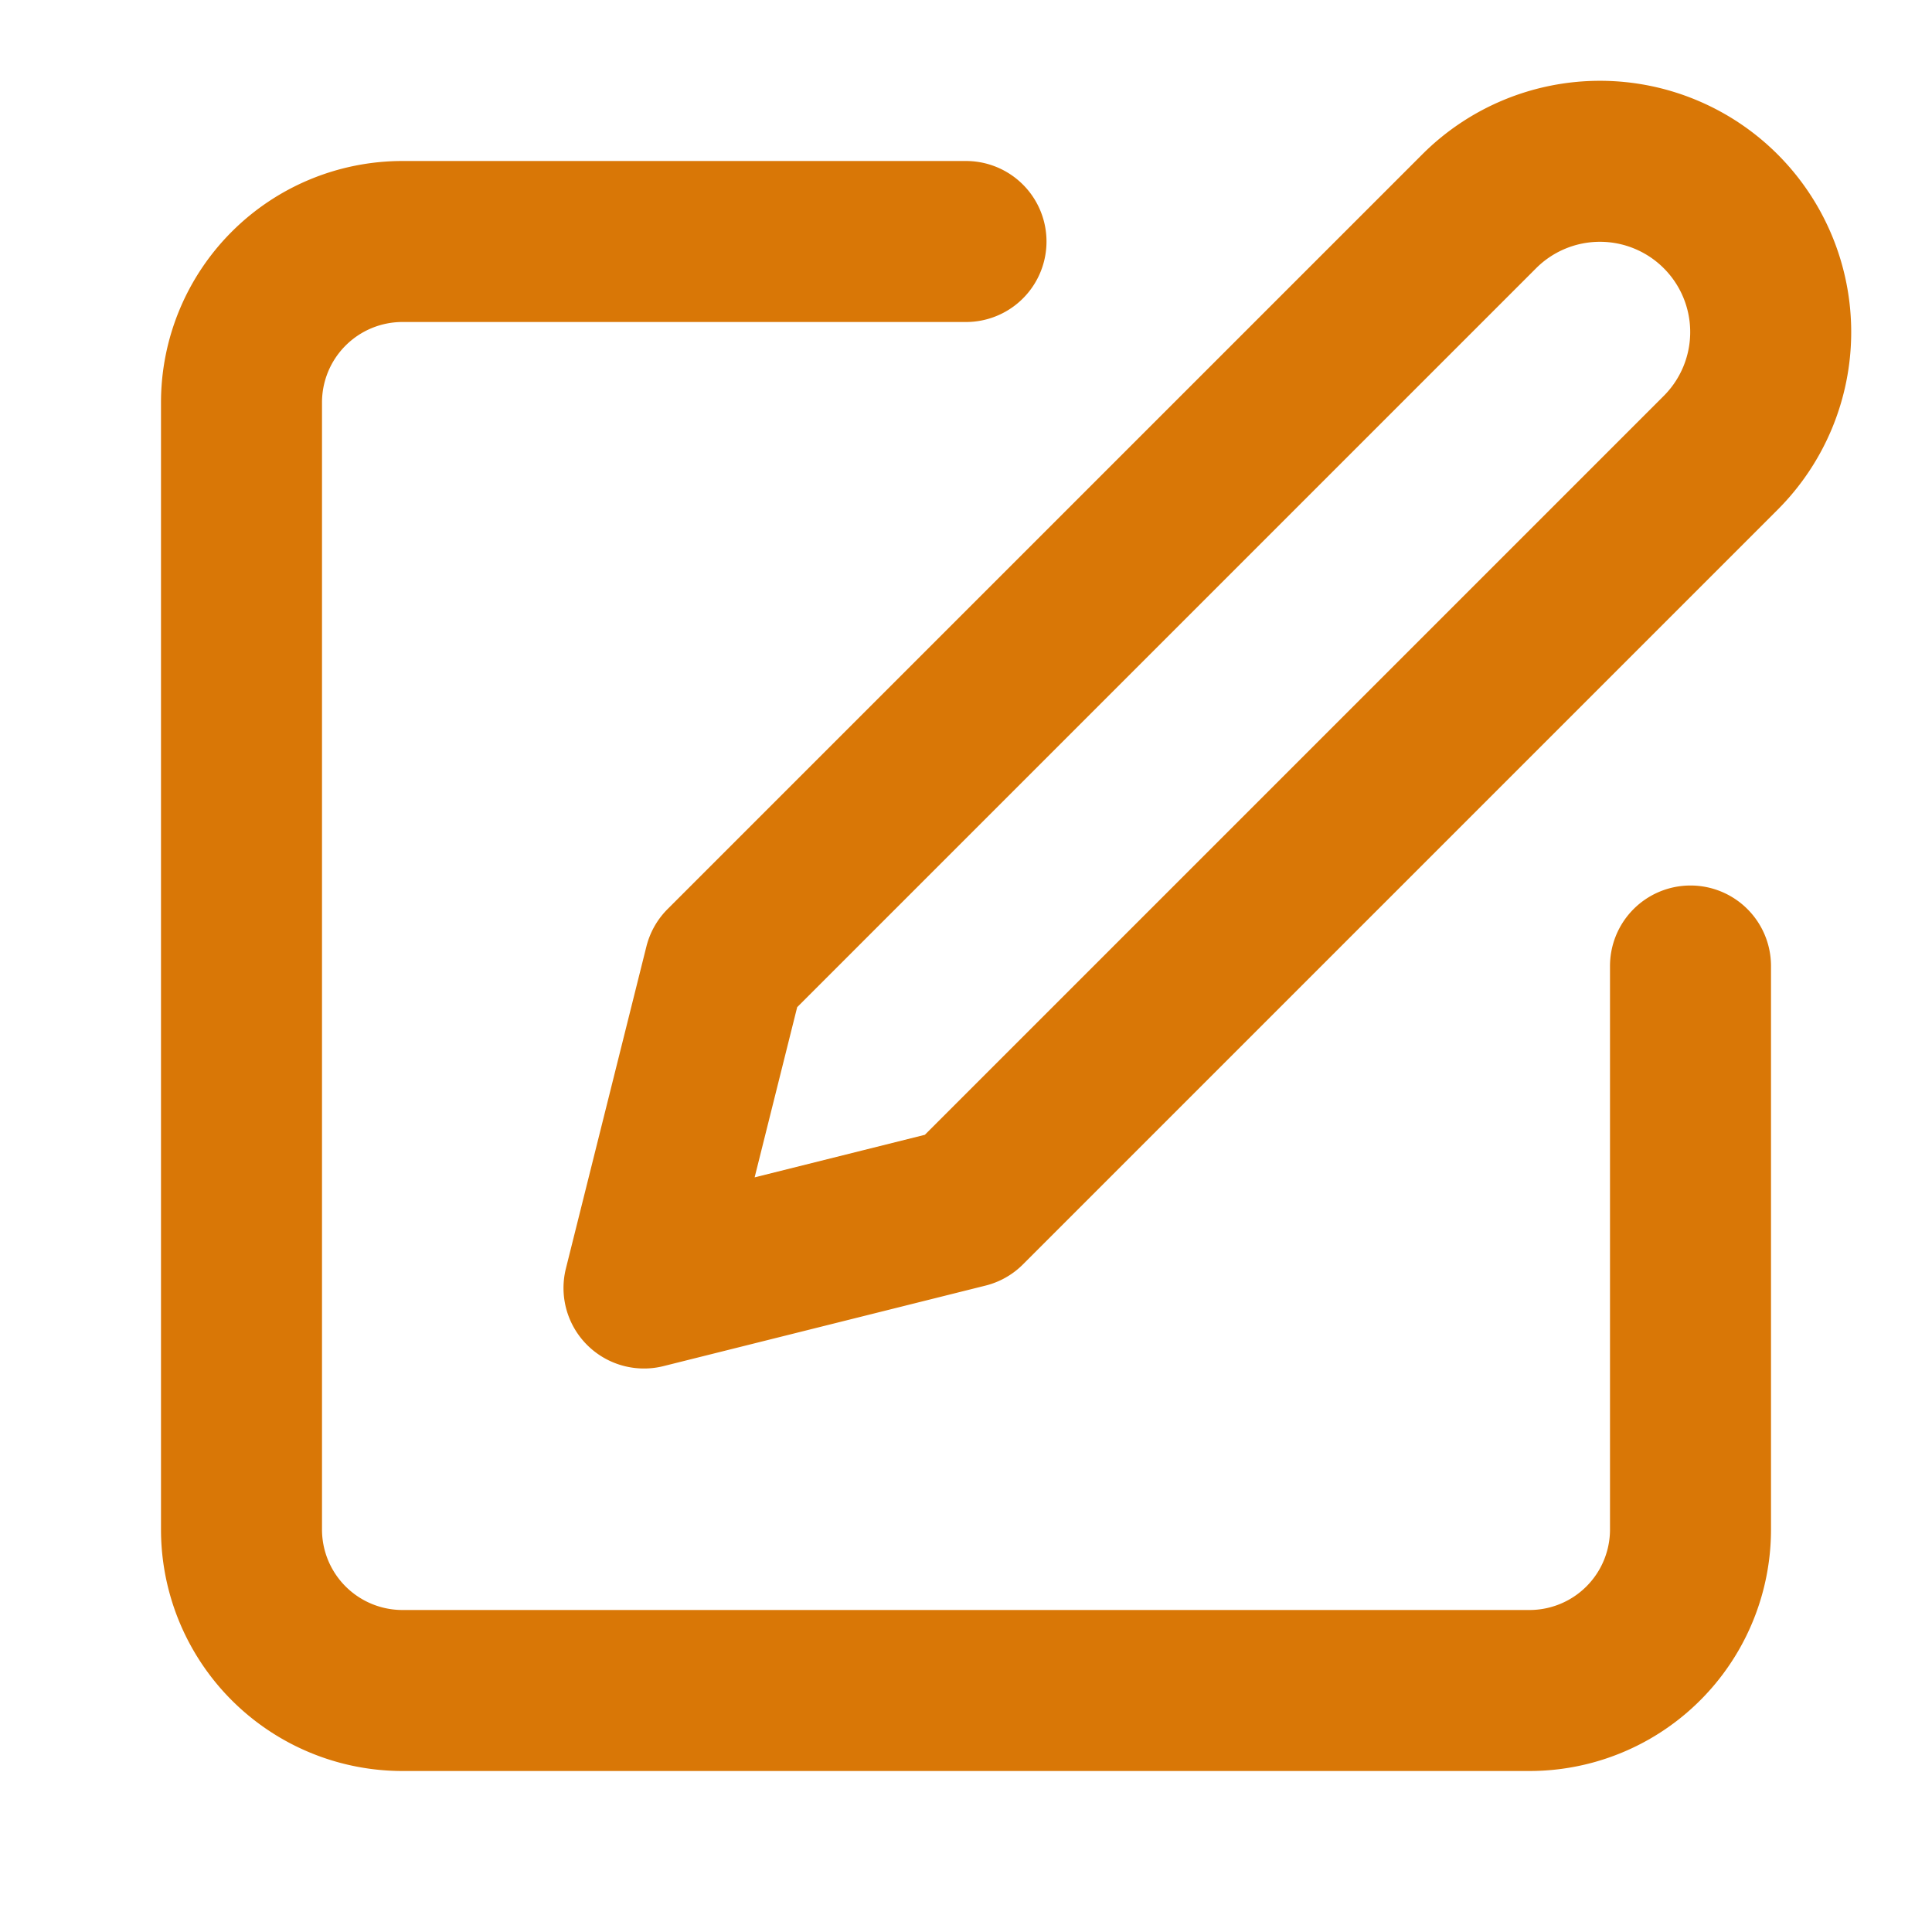
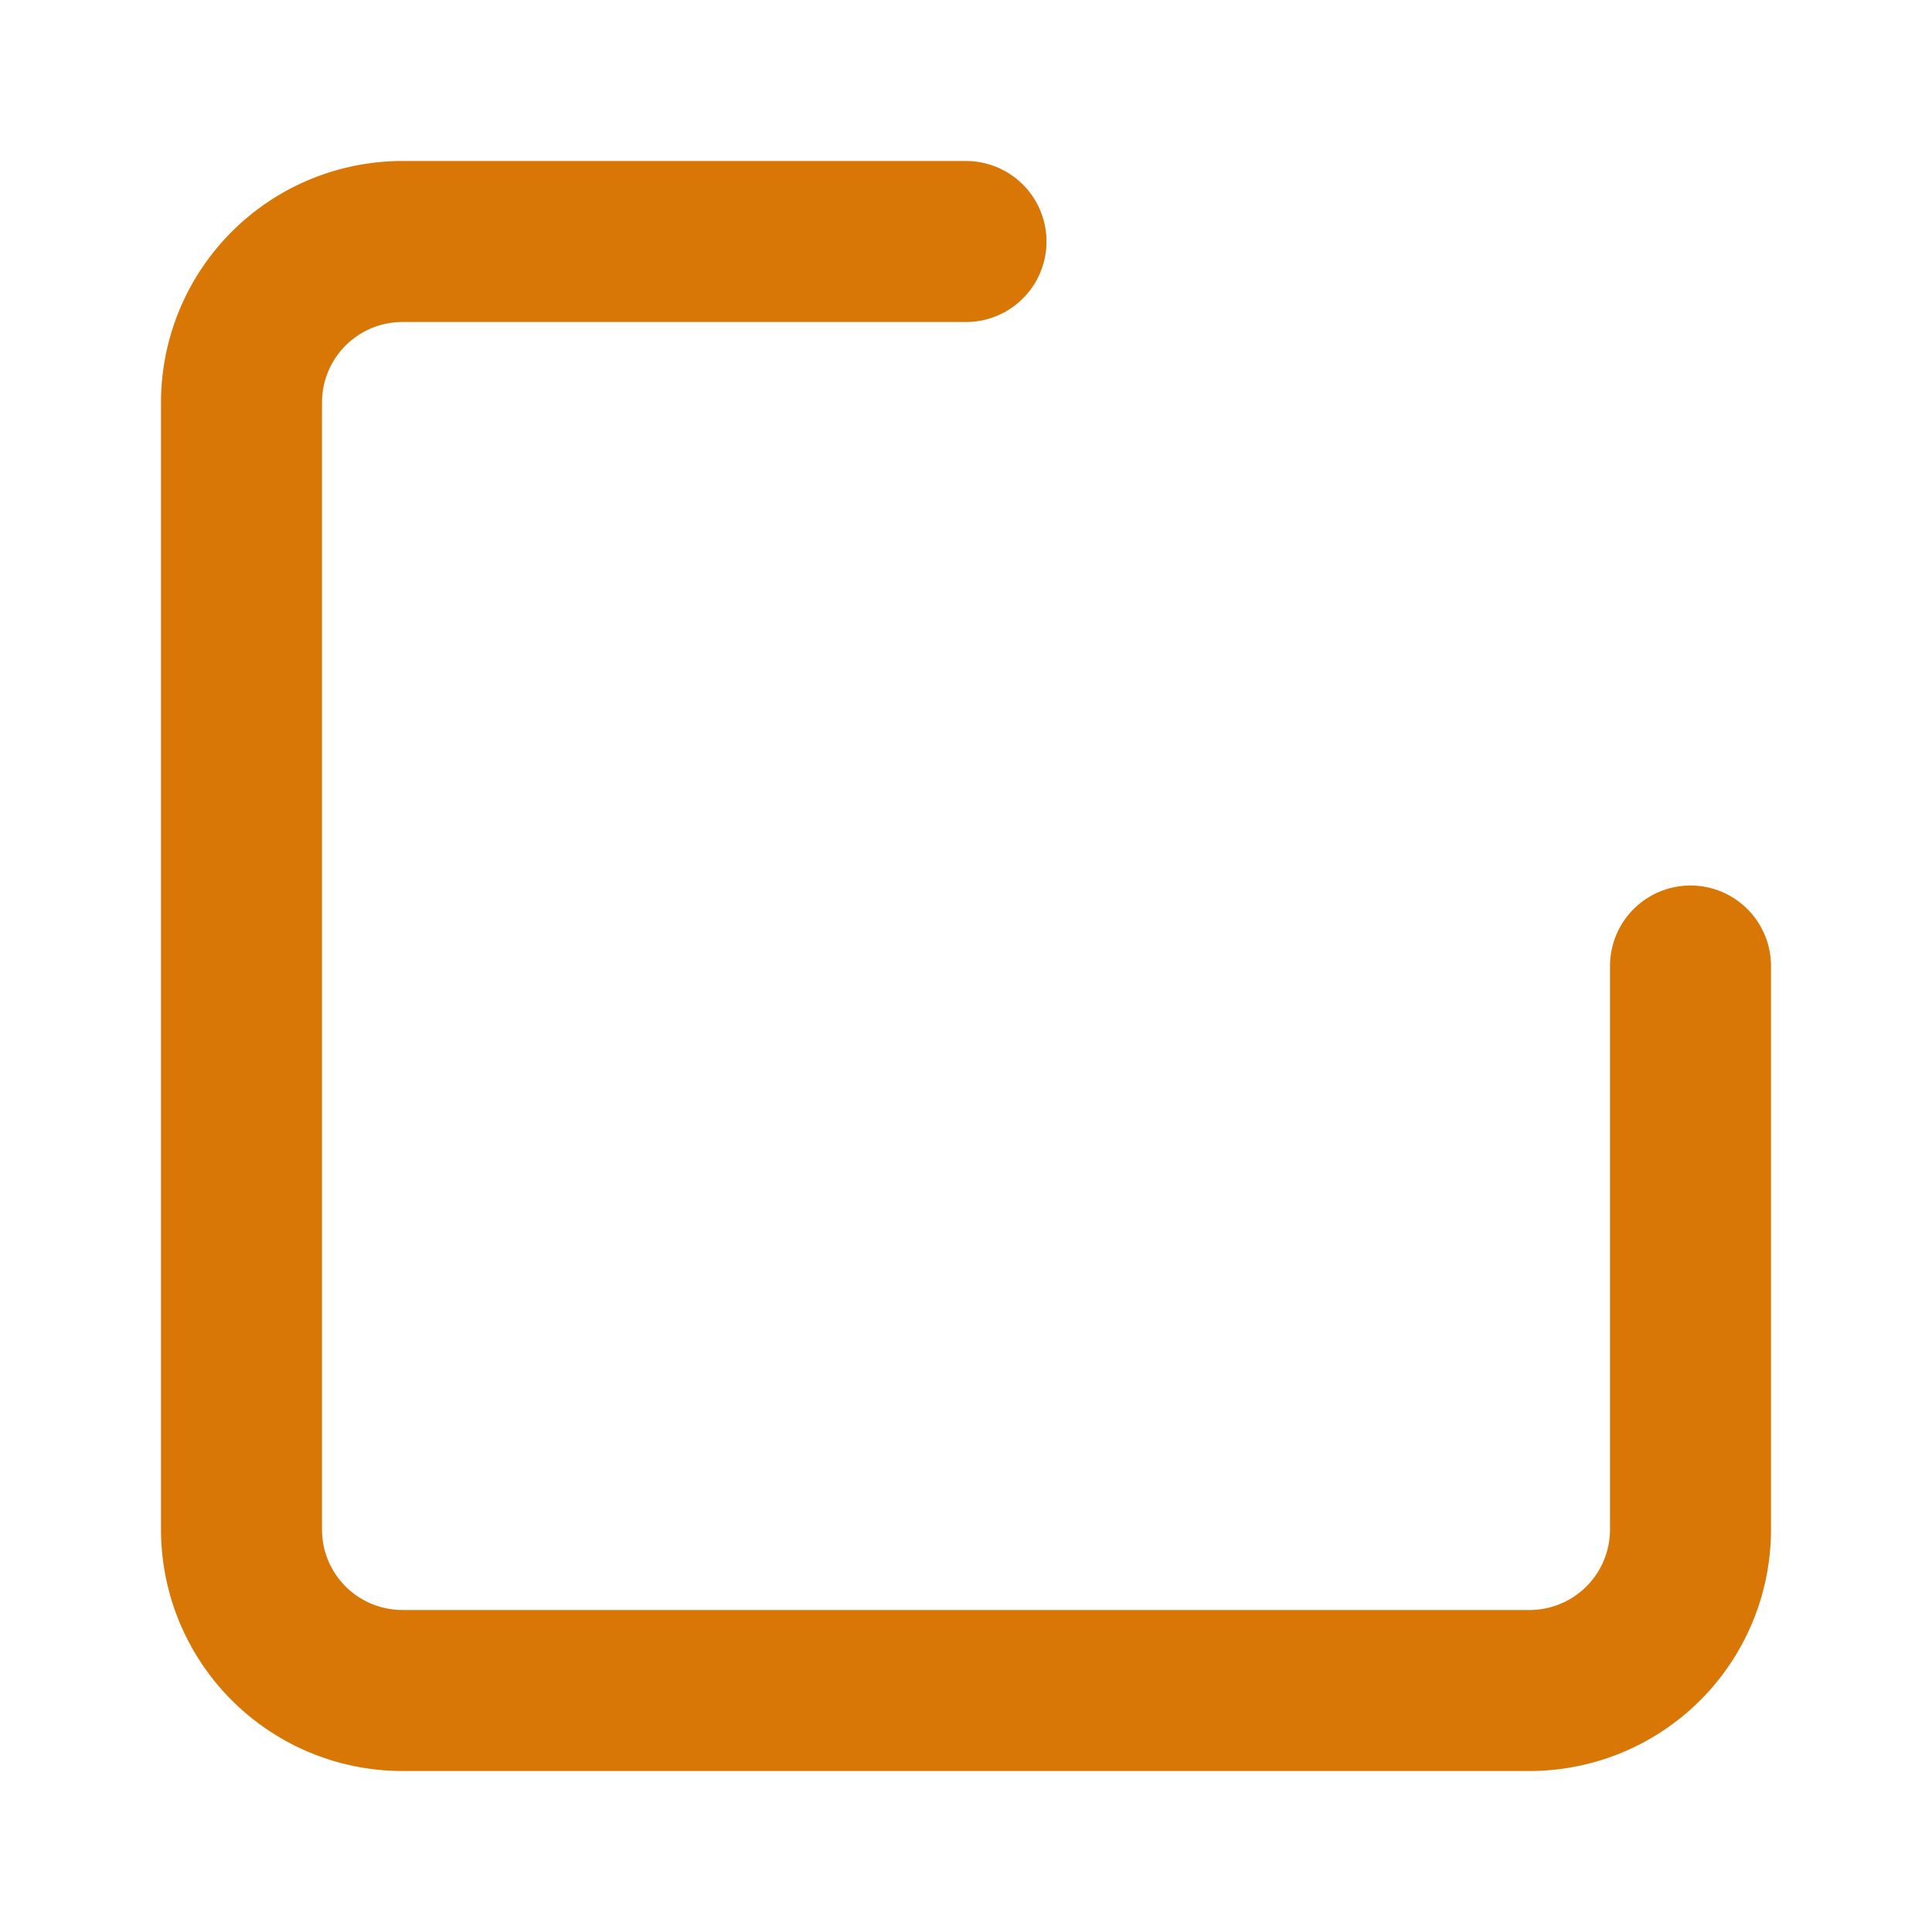
<svg xmlns="http://www.w3.org/2000/svg" width="24" height="24" viewBox="0 0 24 24" fill="none" stroke="#d97706" stroke-width="2" stroke-linecap="round" stroke-linejoin="round">
  <path d="M12 3H5a2 2 0 0 0-2 2v14a2 2 0 0 0 2 2h14a2 2 0 0 0 2-2v-7" />
-   <path d="M18.375 2.625a2.121 2.121 0 1 1 3 3L12 15l-4 1 1-4Z" />
</svg>